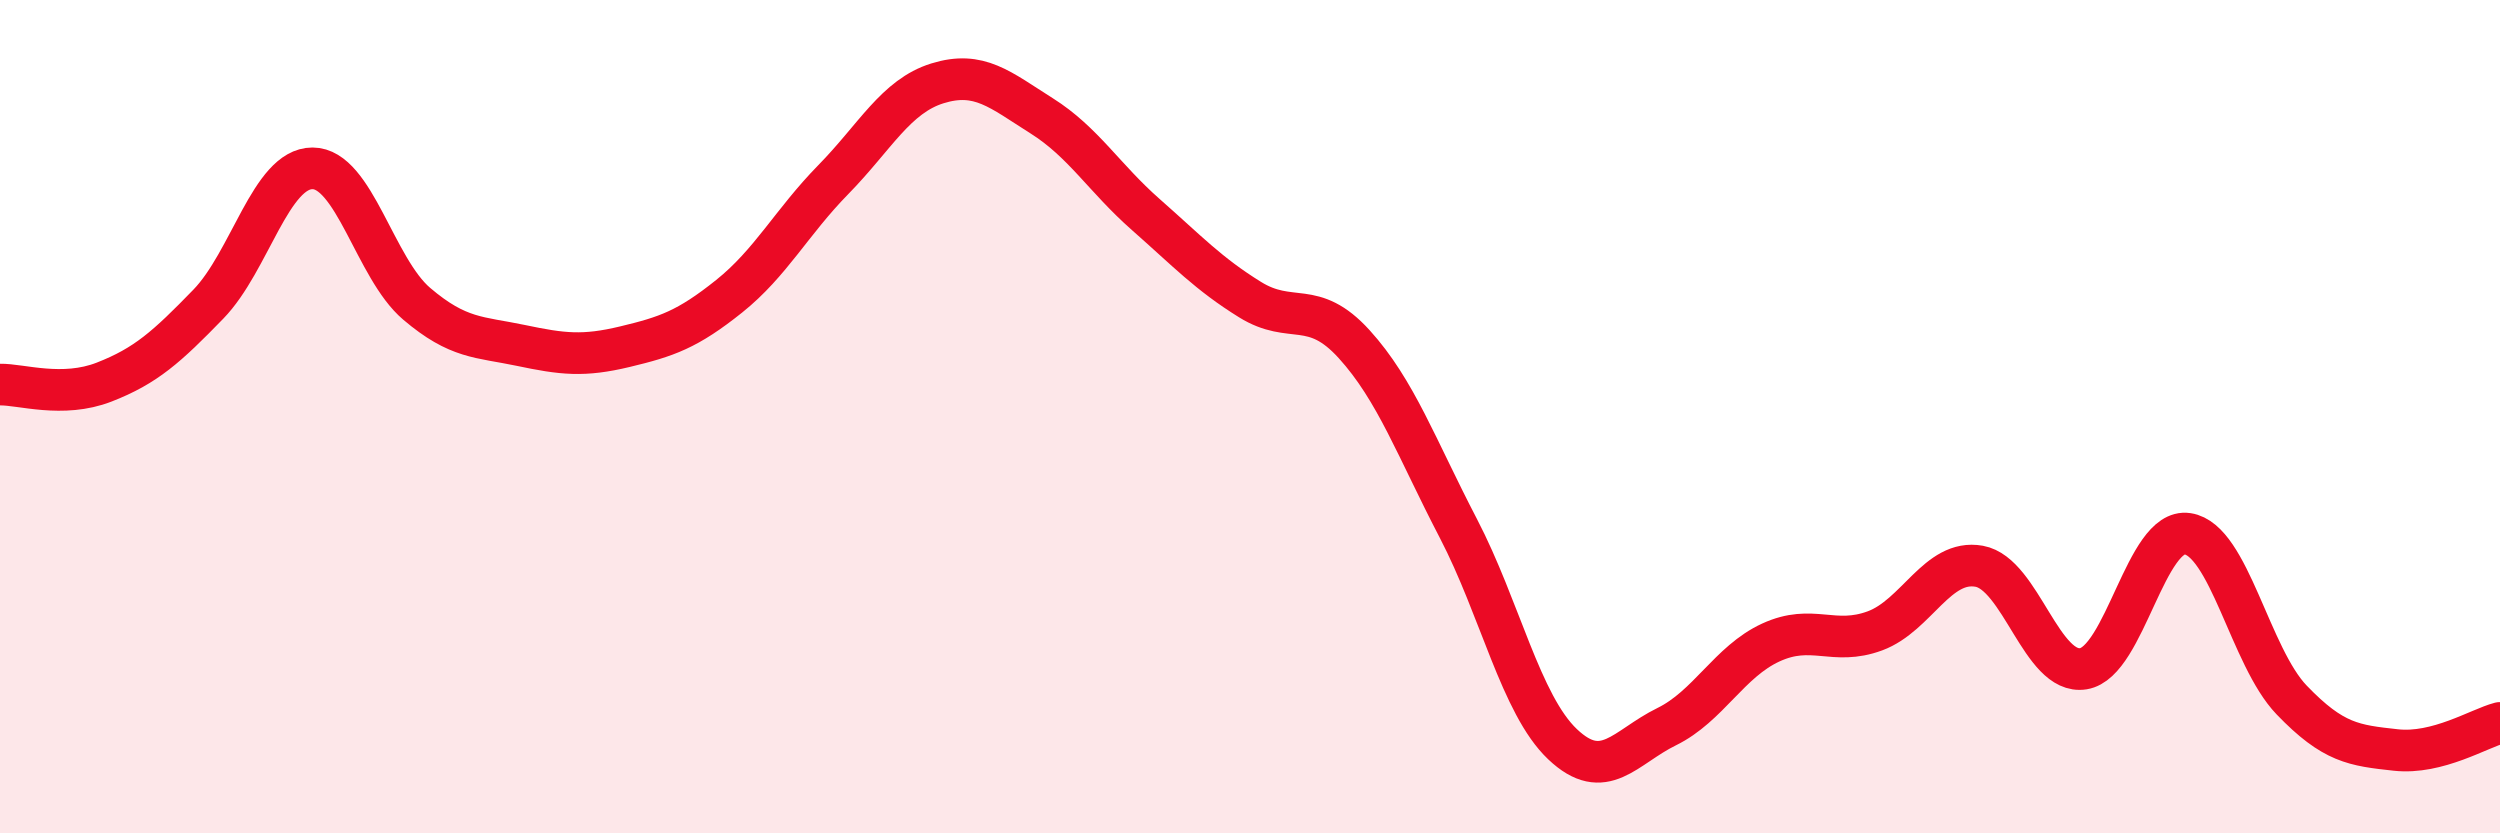
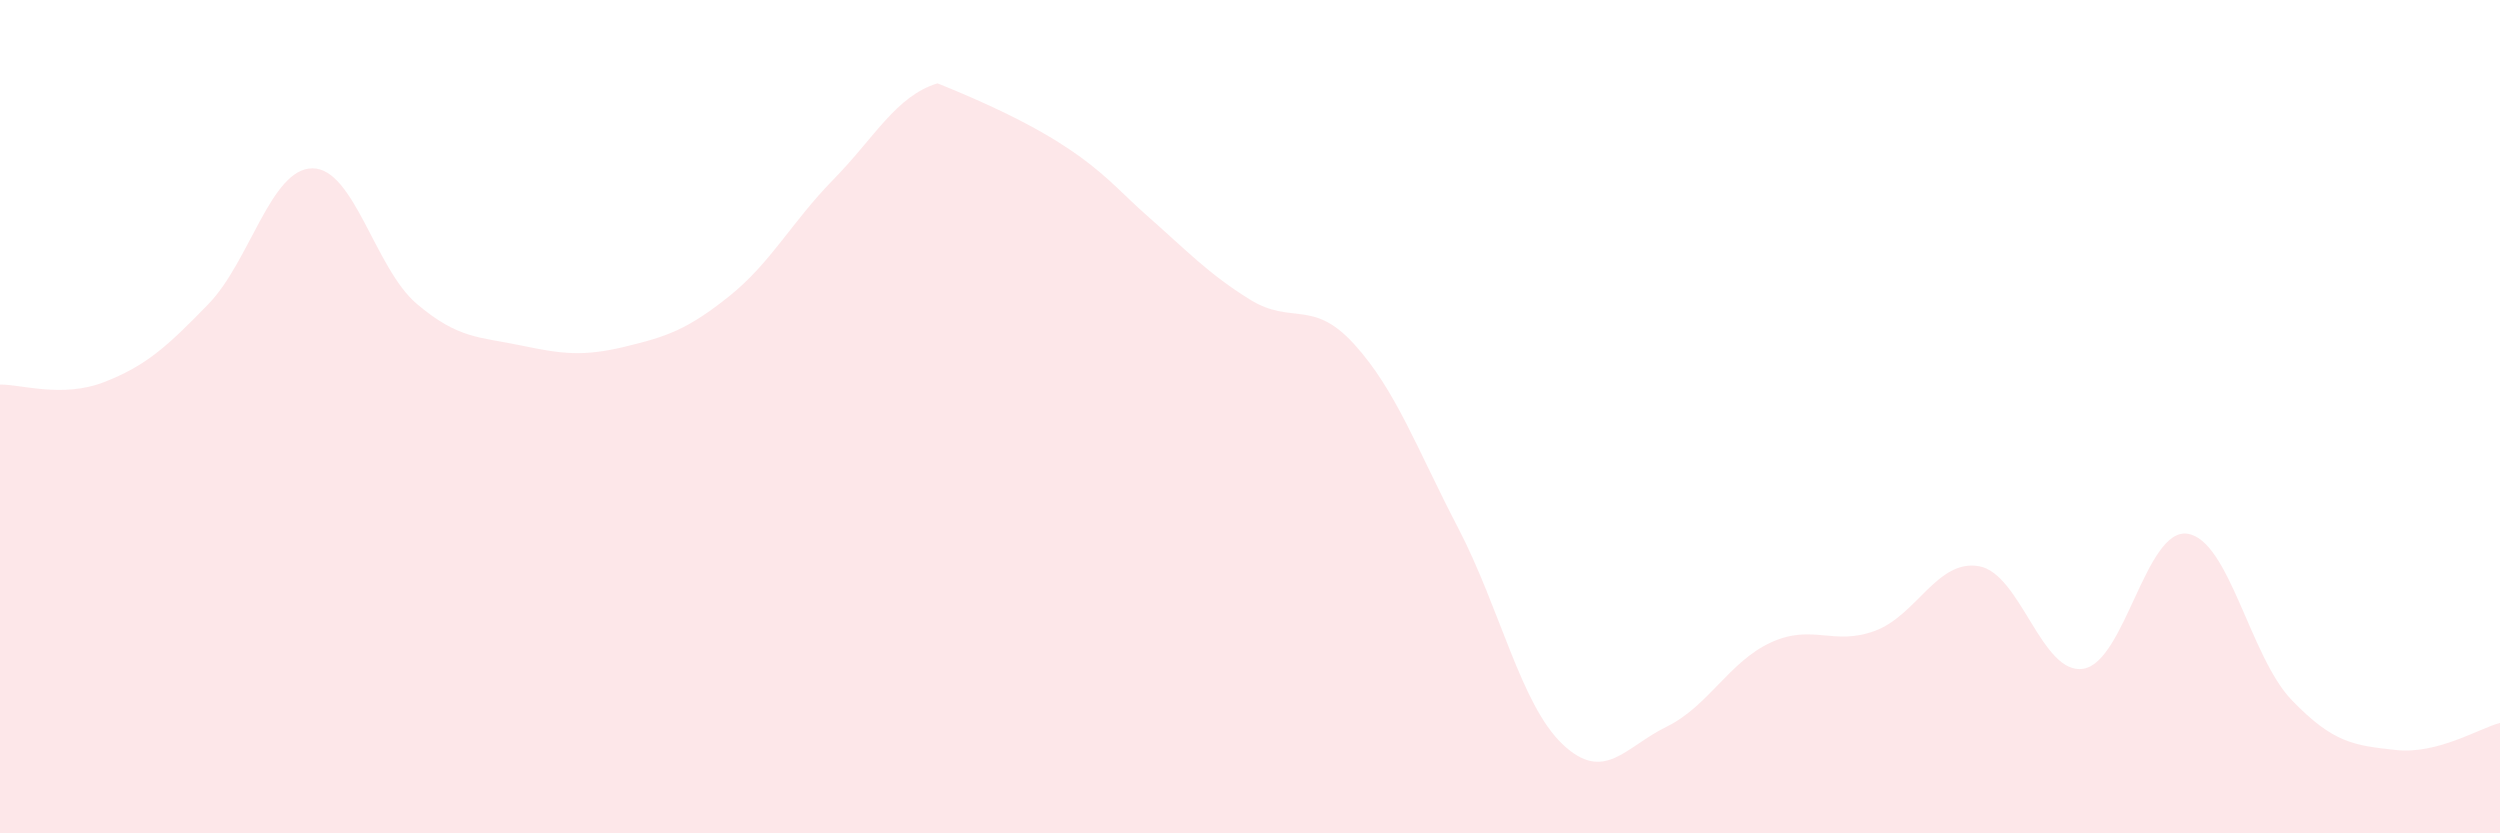
<svg xmlns="http://www.w3.org/2000/svg" width="60" height="20" viewBox="0 0 60 20">
-   <path d="M 0,9.23 C 0.5,9.22 1.5,9.56 2.5,9.17 C 3.5,8.78 4,8.33 5,7.3 C 6,6.27 6.5,4.04 7.5,4.04 C 8.5,4.04 9,6.44 10,7.29 C 11,8.14 11.5,8.08 12.5,8.29 C 13.5,8.5 14,8.56 15,8.32 C 16,8.08 16.5,7.91 17.5,7.11 C 18.5,6.31 19,5.33 20,4.31 C 21,3.29 21.5,2.31 22.5,2 C 23.5,1.69 24,2.15 25,2.78 C 26,3.41 26.5,4.27 27.5,5.15 C 28.5,6.03 29,6.57 30,7.19 C 31,7.81 31.5,7.16 32.5,8.26 C 33.5,9.36 34,10.76 35,12.68 C 36,14.6 36.5,16.91 37.5,17.86 C 38.5,18.81 39,17.93 40,17.44 C 41,16.95 41.5,15.88 42.5,15.42 C 43.5,14.96 44,15.51 45,15.14 C 46,14.77 46.5,13.41 47.5,13.59 C 48.5,13.77 49,16.21 50,16.05 C 51,15.89 51.5,12.66 52.5,12.81 C 53.5,12.96 54,15.76 55,16.8 C 56,17.84 56.5,17.89 57.5,18 C 58.5,18.11 59.5,17.48 60,17.35L60 20L0 20Z" fill="#EB0A25" opacity="0.1" stroke-linecap="round" stroke-linejoin="round" />
-   <path d="M 0,9.23 C 0.5,9.22 1.5,9.56 2.5,9.17 C 3.5,8.78 4,8.33 5,7.3 C 6,6.27 6.5,4.04 7.5,4.04 C 8.5,4.04 9,6.44 10,7.29 C 11,8.14 11.5,8.08 12.5,8.29 C 13.5,8.5 14,8.56 15,8.32 C 16,8.08 16.5,7.91 17.5,7.11 C 18.5,6.31 19,5.33 20,4.31 C 21,3.29 21.5,2.31 22.5,2 C 23.5,1.69 24,2.15 25,2.78 C 26,3.41 26.5,4.27 27.5,5.15 C 28.5,6.03 29,6.57 30,7.19 C 31,7.81 31.5,7.16 32.5,8.26 C 33.5,9.36 34,10.76 35,12.68 C 36,14.6 36.5,16.91 37.5,17.86 C 38.5,18.81 39,17.93 40,17.44 C 41,16.95 41.5,15.88 42.5,15.42 C 43.5,14.96 44,15.51 45,15.14 C 46,14.77 46.5,13.41 47.5,13.59 C 48.5,13.77 49,16.21 50,16.05 C 51,15.89 51.5,12.66 52.5,12.81 C 53.5,12.96 54,15.76 55,16.8 C 56,17.84 56.5,17.89 57.5,18 C 58.5,18.11 59.5,17.48 60,17.35" stroke="#EB0A25" stroke-width="1" fill="none" stroke-linecap="round" stroke-linejoin="round" />
+   <path d="M 0,9.23 C 0.5,9.22 1.5,9.56 2.5,9.17 C 3.5,8.78 4,8.33 5,7.3 C 6,6.27 6.5,4.04 7.5,4.04 C 8.5,4.04 9,6.44 10,7.29 C 11,8.14 11.5,8.08 12.5,8.29 C 13.5,8.5 14,8.56 15,8.32 C 16,8.08 16.5,7.91 17.5,7.11 C 18.5,6.31 19,5.33 20,4.31 C 21,3.29 21.5,2.31 22.5,2 C 26,3.41 26.5,4.27 27.5,5.15 C 28.5,6.03 29,6.57 30,7.19 C 31,7.81 31.5,7.16 32.5,8.26 C 33.5,9.36 34,10.76 35,12.68 C 36,14.6 36.5,16.91 37.5,17.86 C 38.5,18.81 39,17.93 40,17.44 C 41,16.95 41.5,15.88 42.5,15.42 C 43.5,14.96 44,15.51 45,15.14 C 46,14.77 46.5,13.41 47.5,13.59 C 48.5,13.77 49,16.21 50,16.05 C 51,15.89 51.5,12.66 52.5,12.81 C 53.5,12.96 54,15.76 55,16.8 C 56,17.84 56.5,17.89 57.5,18 C 58.5,18.11 59.5,17.48 60,17.35L60 20L0 20Z" fill="#EB0A25" opacity="0.1" stroke-linecap="round" stroke-linejoin="round" />
</svg>